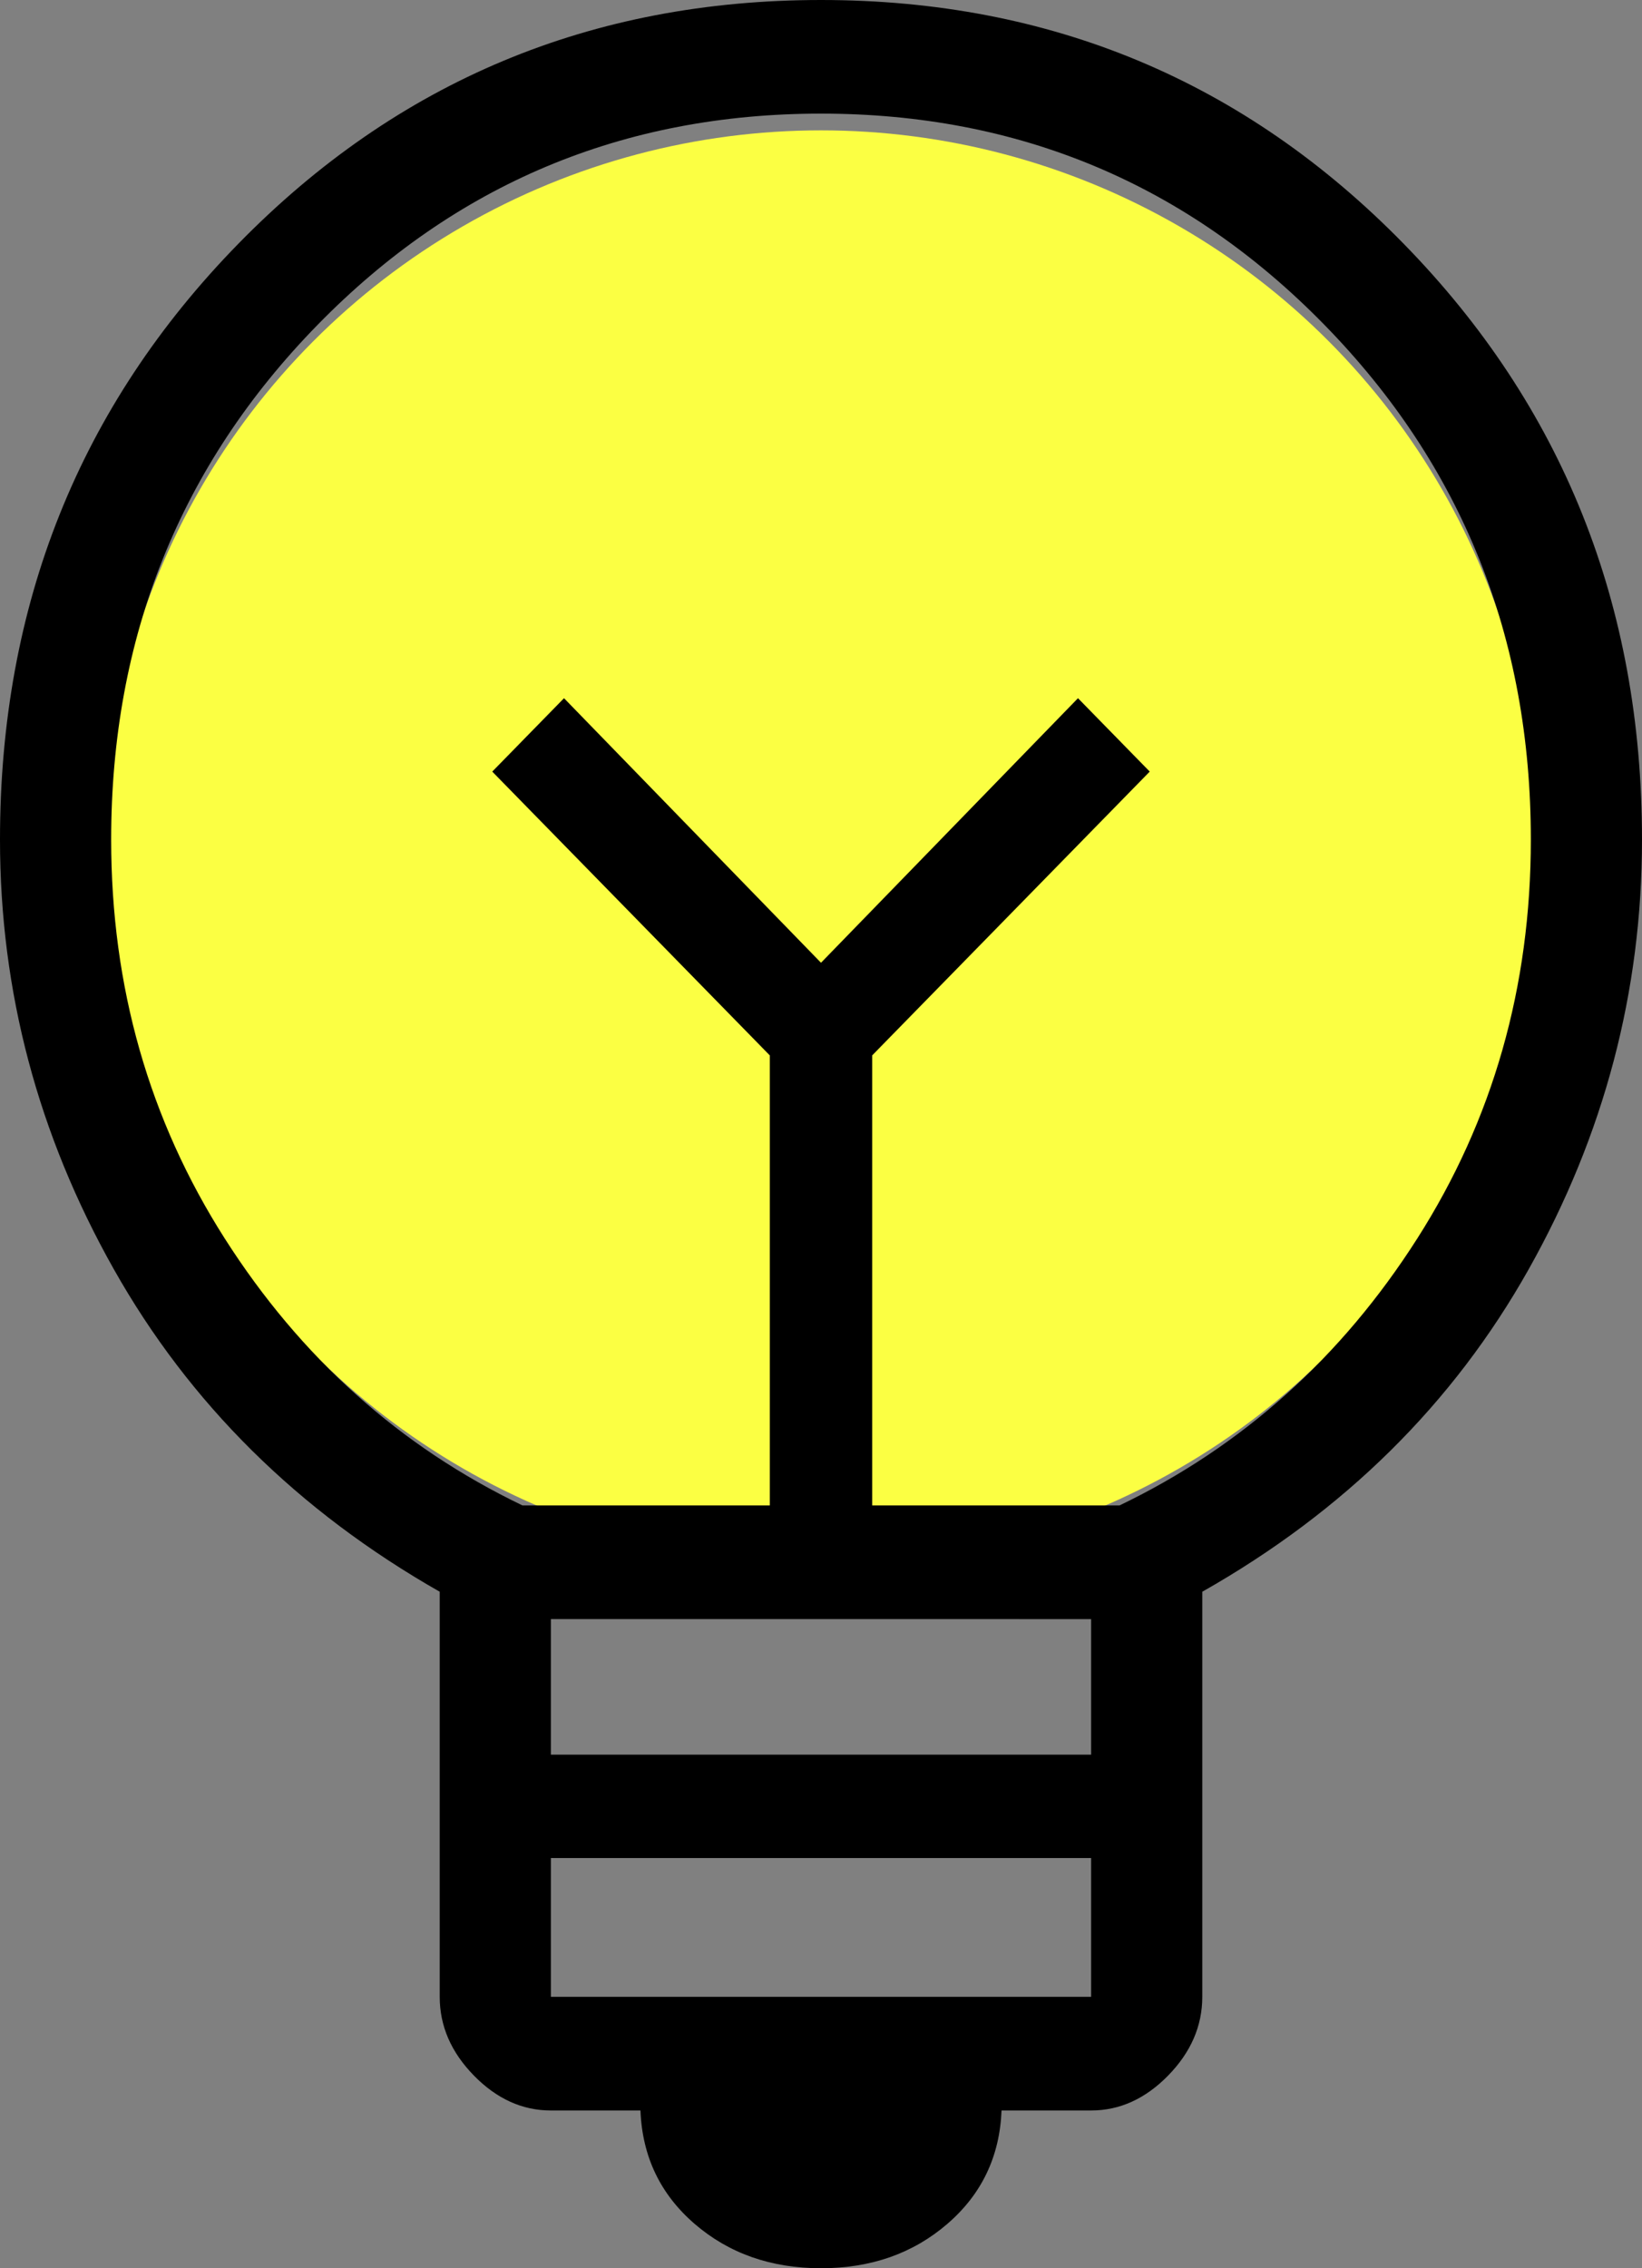
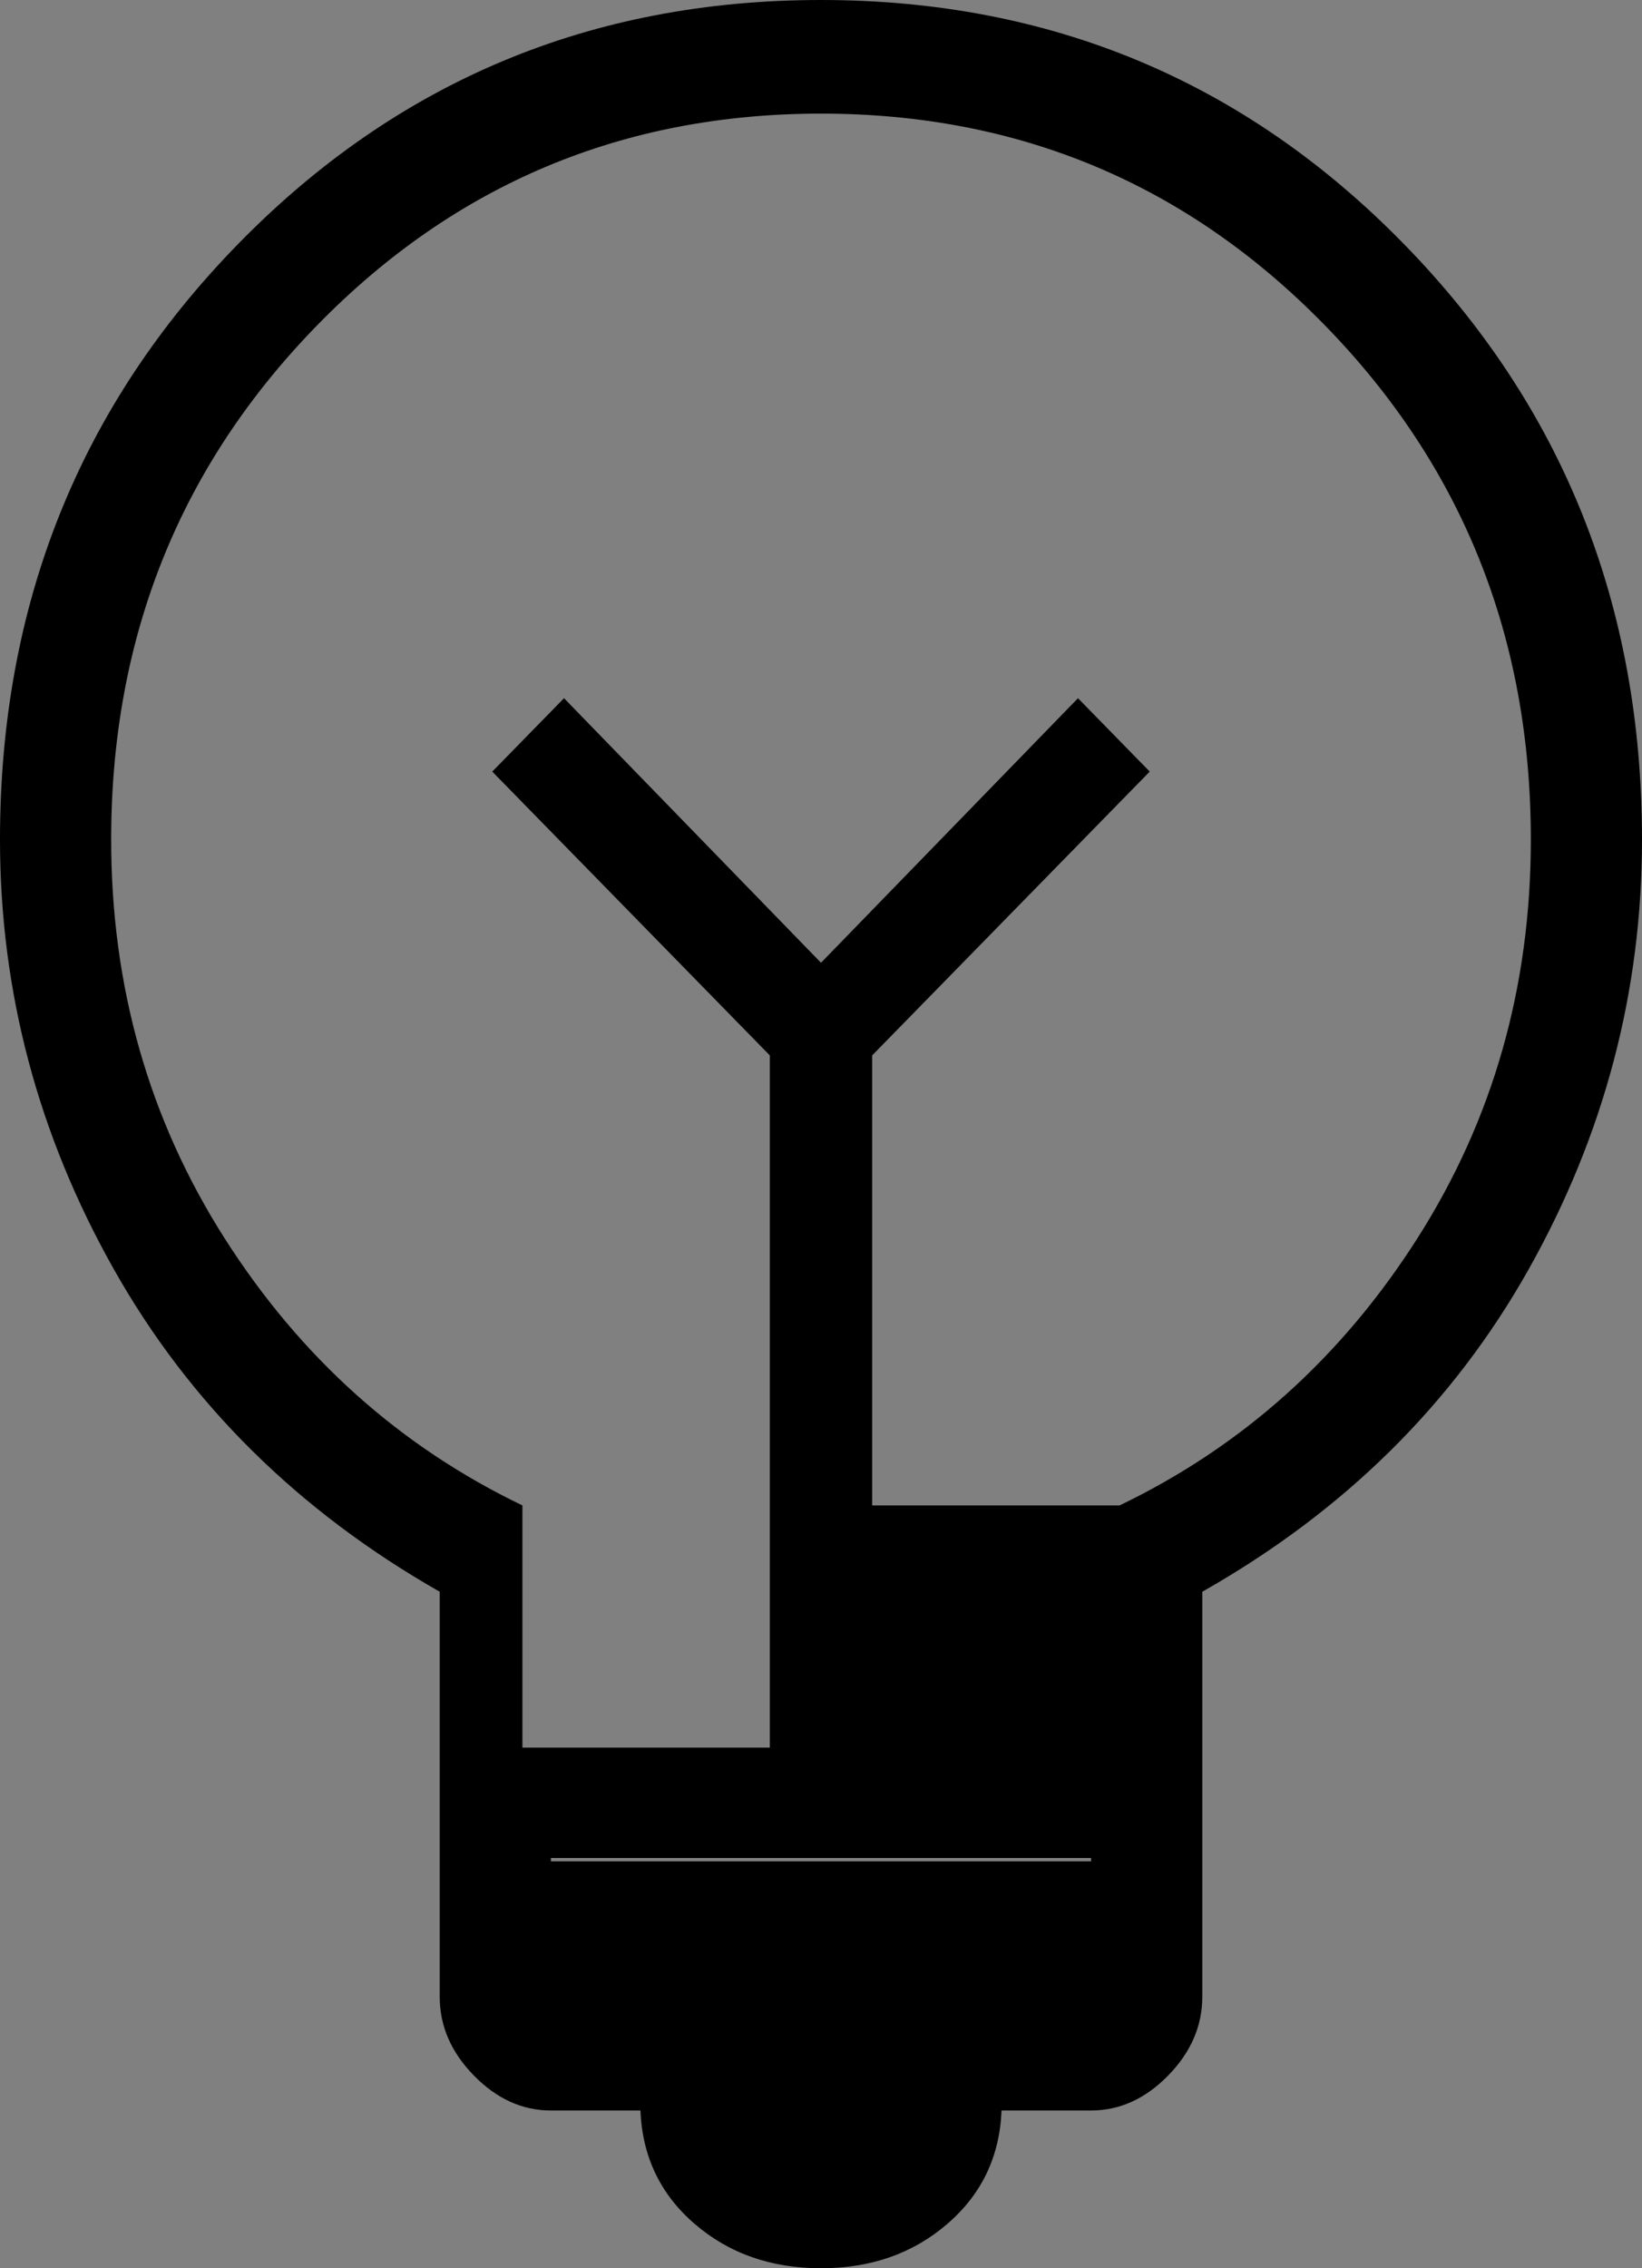
<svg xmlns="http://www.w3.org/2000/svg" width="63" height="87" fill="none">
  <rect width="100%" height="100%" fill="#808080" stroke="none" />
-   <circle cx="31.5" cy="32.5" r="27.5" fill="#FBFF43" />
-   <path d="M31.5 87c-1.917 0-3.533-.568-4.85-1.703-1.315-1.135-2.008-2.584-2.077-4.348h-3.437c-1.096 0-2.08-.447-2.954-1.34-.874-.894-1.311-1.9-1.311-3.02V61.052C11.437 57.958 7.267 53.83 4.36 48.669 1.453 43.508 0 38.02 0 32.204 0 23.2 3.048 15.582 9.145 9.349 15.24 3.116 22.693 0 31.5 0s16.259 3.116 22.355 9.349C59.952 15.582 63 23.2 63 32.204c0 5.828-1.45 11.322-4.348 16.48-2.899 5.157-7.073 9.28-12.523 12.368v15.537c0 1.12-.437 2.126-1.31 3.02-.875.893-1.86 1.34-2.955 1.34h-3.437c-.07 1.764-.762 3.213-2.078 4.348C35.033 86.432 33.417 87 31.5 87zM21.136 76.59h20.728v-5.325H21.136v5.324zm0-9.289h20.728v-5.199H21.136v5.2zm-1.092-9.559h9.492V40.481L18.887 29.595l2.753-2.815 9.86 10.147 9.86-10.147 2.753 2.815L33.464 40.48v17.261h9.492c4.7-2.259 8.505-5.668 11.415-10.227 2.91-4.56 4.364-9.663 4.364-15.31 0-7.765-2.64-14.347-7.922-19.746-5.28-5.4-11.719-8.1-19.313-8.1-7.594 0-14.032 2.7-19.313 8.1-5.282 5.399-7.922 11.98-7.922 19.745 0 5.648 1.455 10.752 4.364 15.31 2.91 4.56 6.715 7.97 11.415 10.228z" fill="#000" />
+   <path d="M31.5 87c-1.917 0-3.533-.568-4.85-1.703-1.315-1.135-2.008-2.584-2.077-4.348h-3.437c-1.096 0-2.08-.447-2.954-1.34-.874-.894-1.311-1.9-1.311-3.02V61.052C11.437 57.958 7.267 53.83 4.36 48.669 1.453 43.508 0 38.02 0 32.204 0 23.2 3.048 15.582 9.145 9.349 15.24 3.116 22.693 0 31.5 0s16.259 3.116 22.355 9.349C59.952 15.582 63 23.2 63 32.204c0 5.828-1.45 11.322-4.348 16.48-2.899 5.157-7.073 9.28-12.523 12.368v15.537c0 1.12-.437 2.126-1.31 3.02-.875.893-1.86 1.34-2.955 1.34h-3.437c-.07 1.764-.762 3.213-2.078 4.348C35.033 86.432 33.417 87 31.5 87zM21.136 76.59h20.728v-5.325H21.136v5.324zh20.728v-5.199H21.136v5.2zm-1.092-9.559h9.492V40.481L18.887 29.595l2.753-2.815 9.86 10.147 9.86-10.147 2.753 2.815L33.464 40.48v17.261h9.492c4.7-2.259 8.505-5.668 11.415-10.227 2.91-4.56 4.364-9.663 4.364-15.31 0-7.765-2.64-14.347-7.922-19.746-5.28-5.4-11.719-8.1-19.313-8.1-7.594 0-14.032 2.7-19.313 8.1-5.282 5.399-7.922 11.98-7.922 19.745 0 5.648 1.455 10.752 4.364 15.31 2.91 4.56 6.715 7.97 11.415 10.228z" fill="#000" />
</svg>